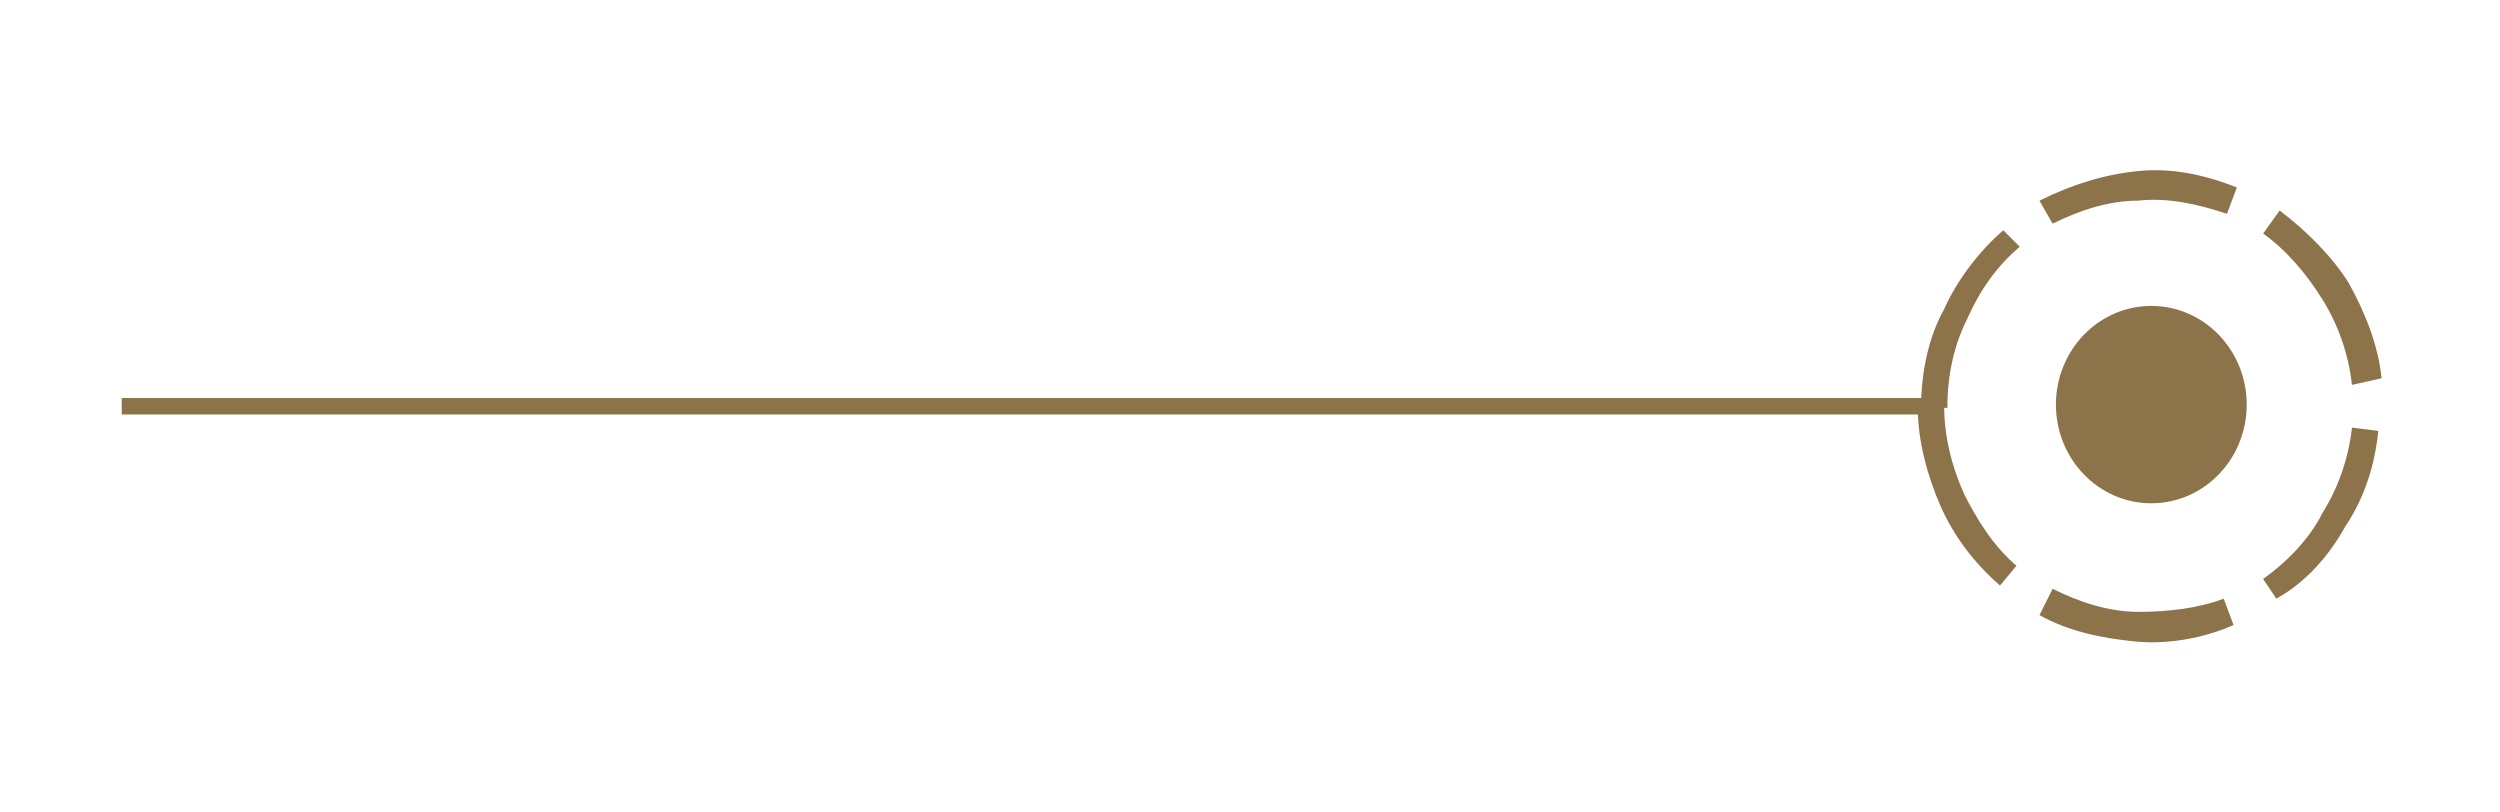
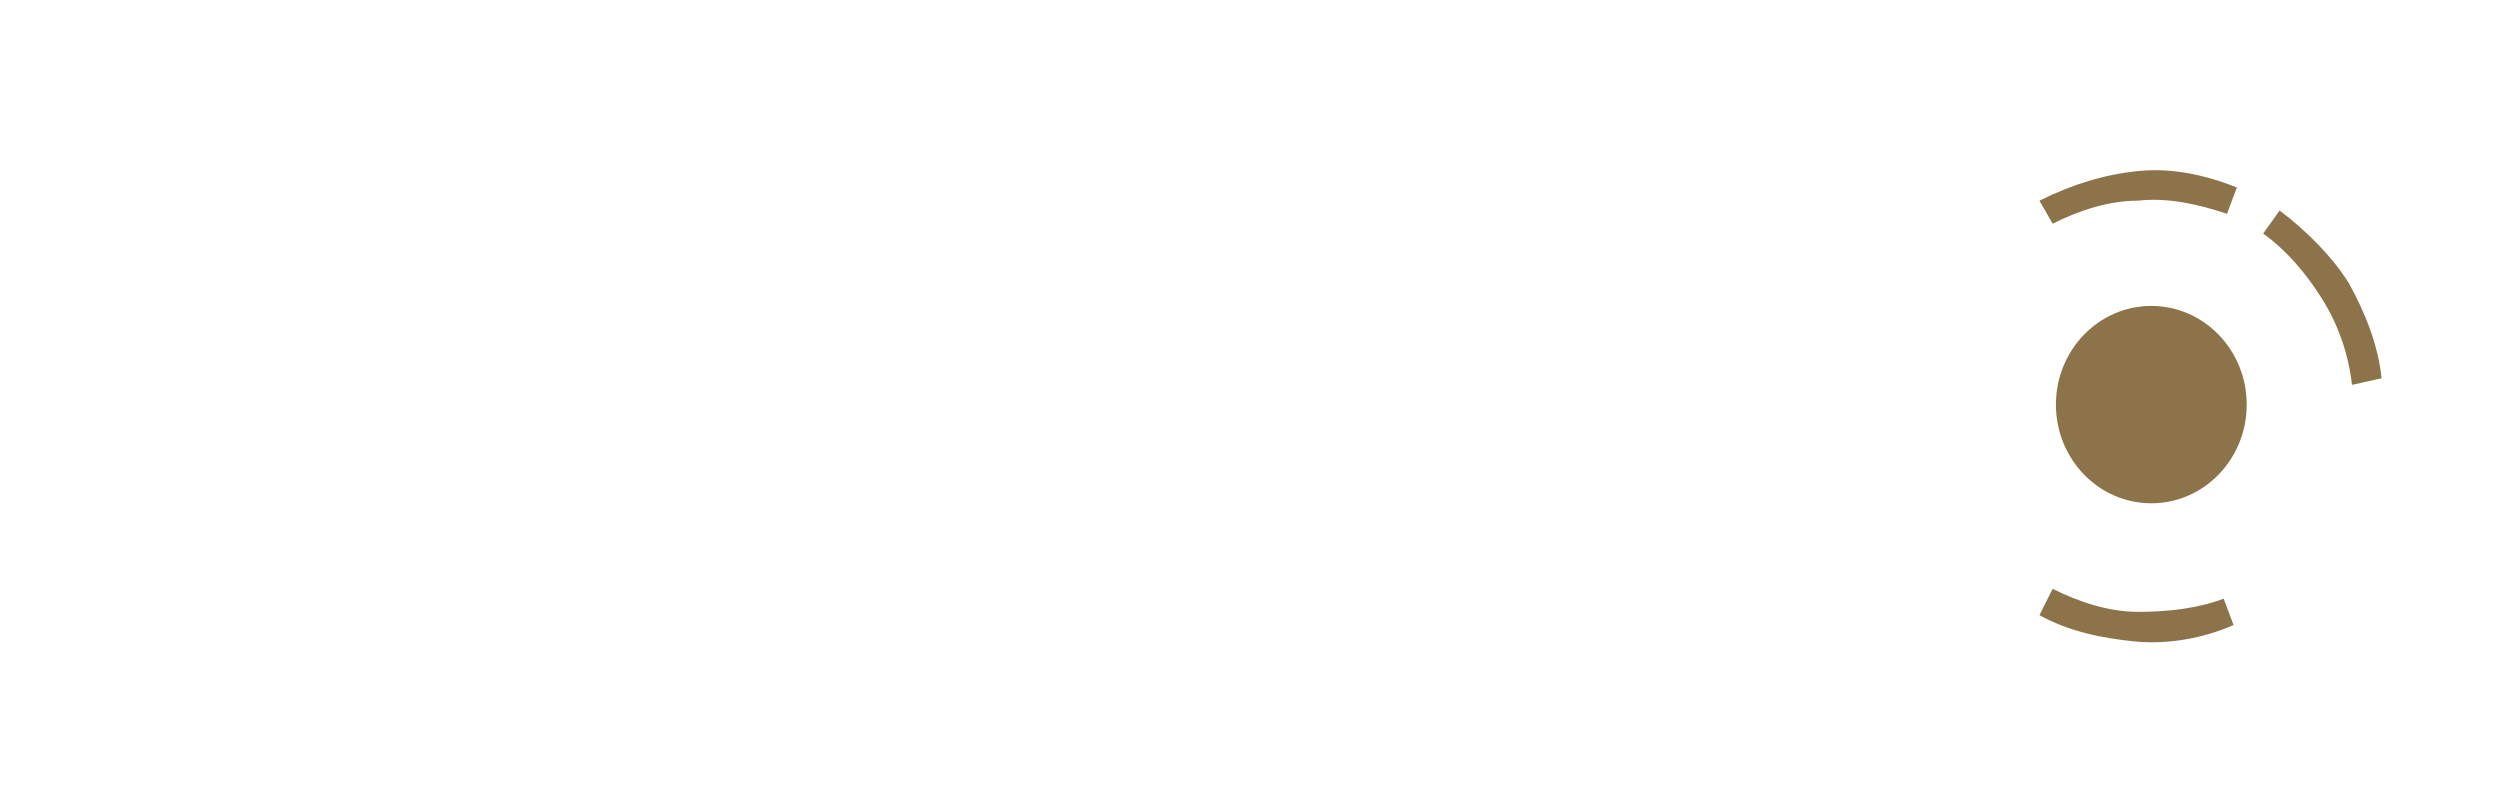
<svg xmlns="http://www.w3.org/2000/svg" version="1.1" id="Layer_1" x="0px" y="0px" viewBox="0 0 76 24.7" enable-background="new 0 0 76 24.7" xml:space="preserve">
  <g>
-     <rect x="3.7" y="12.1" fill="#8D734A" width="55.4" height="0.5" />
    <g>
      <g>
        <g>
          <g>
            <g>
              <g>
                <g>
-                   <path fill="#8D734A" d="M61.4,7.5c-0.7,0.6-1.2,1.3-1.6,2.2c-0.4,0.8-0.6,1.7-0.6,2.7h-0.8c0-1,0.2-2.1,0.7-3          c0.4-0.9,1.1-1.8,1.8-2.4L61.4,7.5z" />
-                 </g>
+                   </g>
                <g>
                  <path fill="#8D734A" d="M67.7,6.5C66.8,6.2,65.9,6,65,6.1c-0.9,0-1.8,0.3-2.6,0.7l-0.4-0.7C63,5.6,64,5.3,65,5.2          c1-0.1,2,0.1,3,0.5L67.7,6.5z" />
                </g>
                <g>
-                   <path fill="#8D734A" d="M71.5,11.7c-0.1-0.9-0.4-1.8-0.9-2.6c-0.5-0.8-1.1-1.5-1.8-2l0.5-0.7c0.8,0.6,1.6,1.4,2.1,2.2          c0.5,0.9,0.9,1.9,1,2.9L71.5,11.7z" />
+                   <path fill="#8D734A" d="M71.5,11.7c-0.1-0.9-0.4-1.8-0.9-2.6c-0.5-0.8-1.1-1.5-1.8-2l0.5-0.7c0.8,0.6,1.6,1.4,2.1,2.2          c0.5,0.9,0.9,1.9,1,2.9z" />
                </g>
                <g>
-                   <path fill="#8D734A" d="M68.8,17.6c0.7-0.5,1.4-1.2,1.8-2c0.5-0.8,0.8-1.7,0.9-2.6l0.8,0.1c-0.1,1-0.4,2-1,2.9          c-0.5,0.9-1.2,1.7-2.1,2.2L68.8,17.6z" />
-                 </g>
+                   </g>
                <g>
                  <path fill="#8D734A" d="M62.4,17.9c0.8,0.4,1.7,0.7,2.6,0.7c0.9,0,1.8-0.1,2.6-0.4l0.3,0.8c-0.9,0.4-2,0.6-3,0.5          c-1-0.1-2-0.3-2.9-0.8L62.4,17.9z" />
                </g>
                <g>
-                   <path fill="#8D734A" d="M59.1,12.3c0,0.9,0.2,1.8,0.6,2.7c0.4,0.8,0.9,1.6,1.6,2.2l-0.5,0.6c-0.8-0.7-1.4-1.5-1.8-2.4          c-0.4-0.9-0.7-2-0.7-3H59.1z" />
-                 </g>
+                   </g>
              </g>
            </g>
          </g>
        </g>
      </g>
      <ellipse fill="#8D734A" cx="65.4" cy="12.3" rx="2.9" ry="3" />
    </g>
  </g>
</svg>